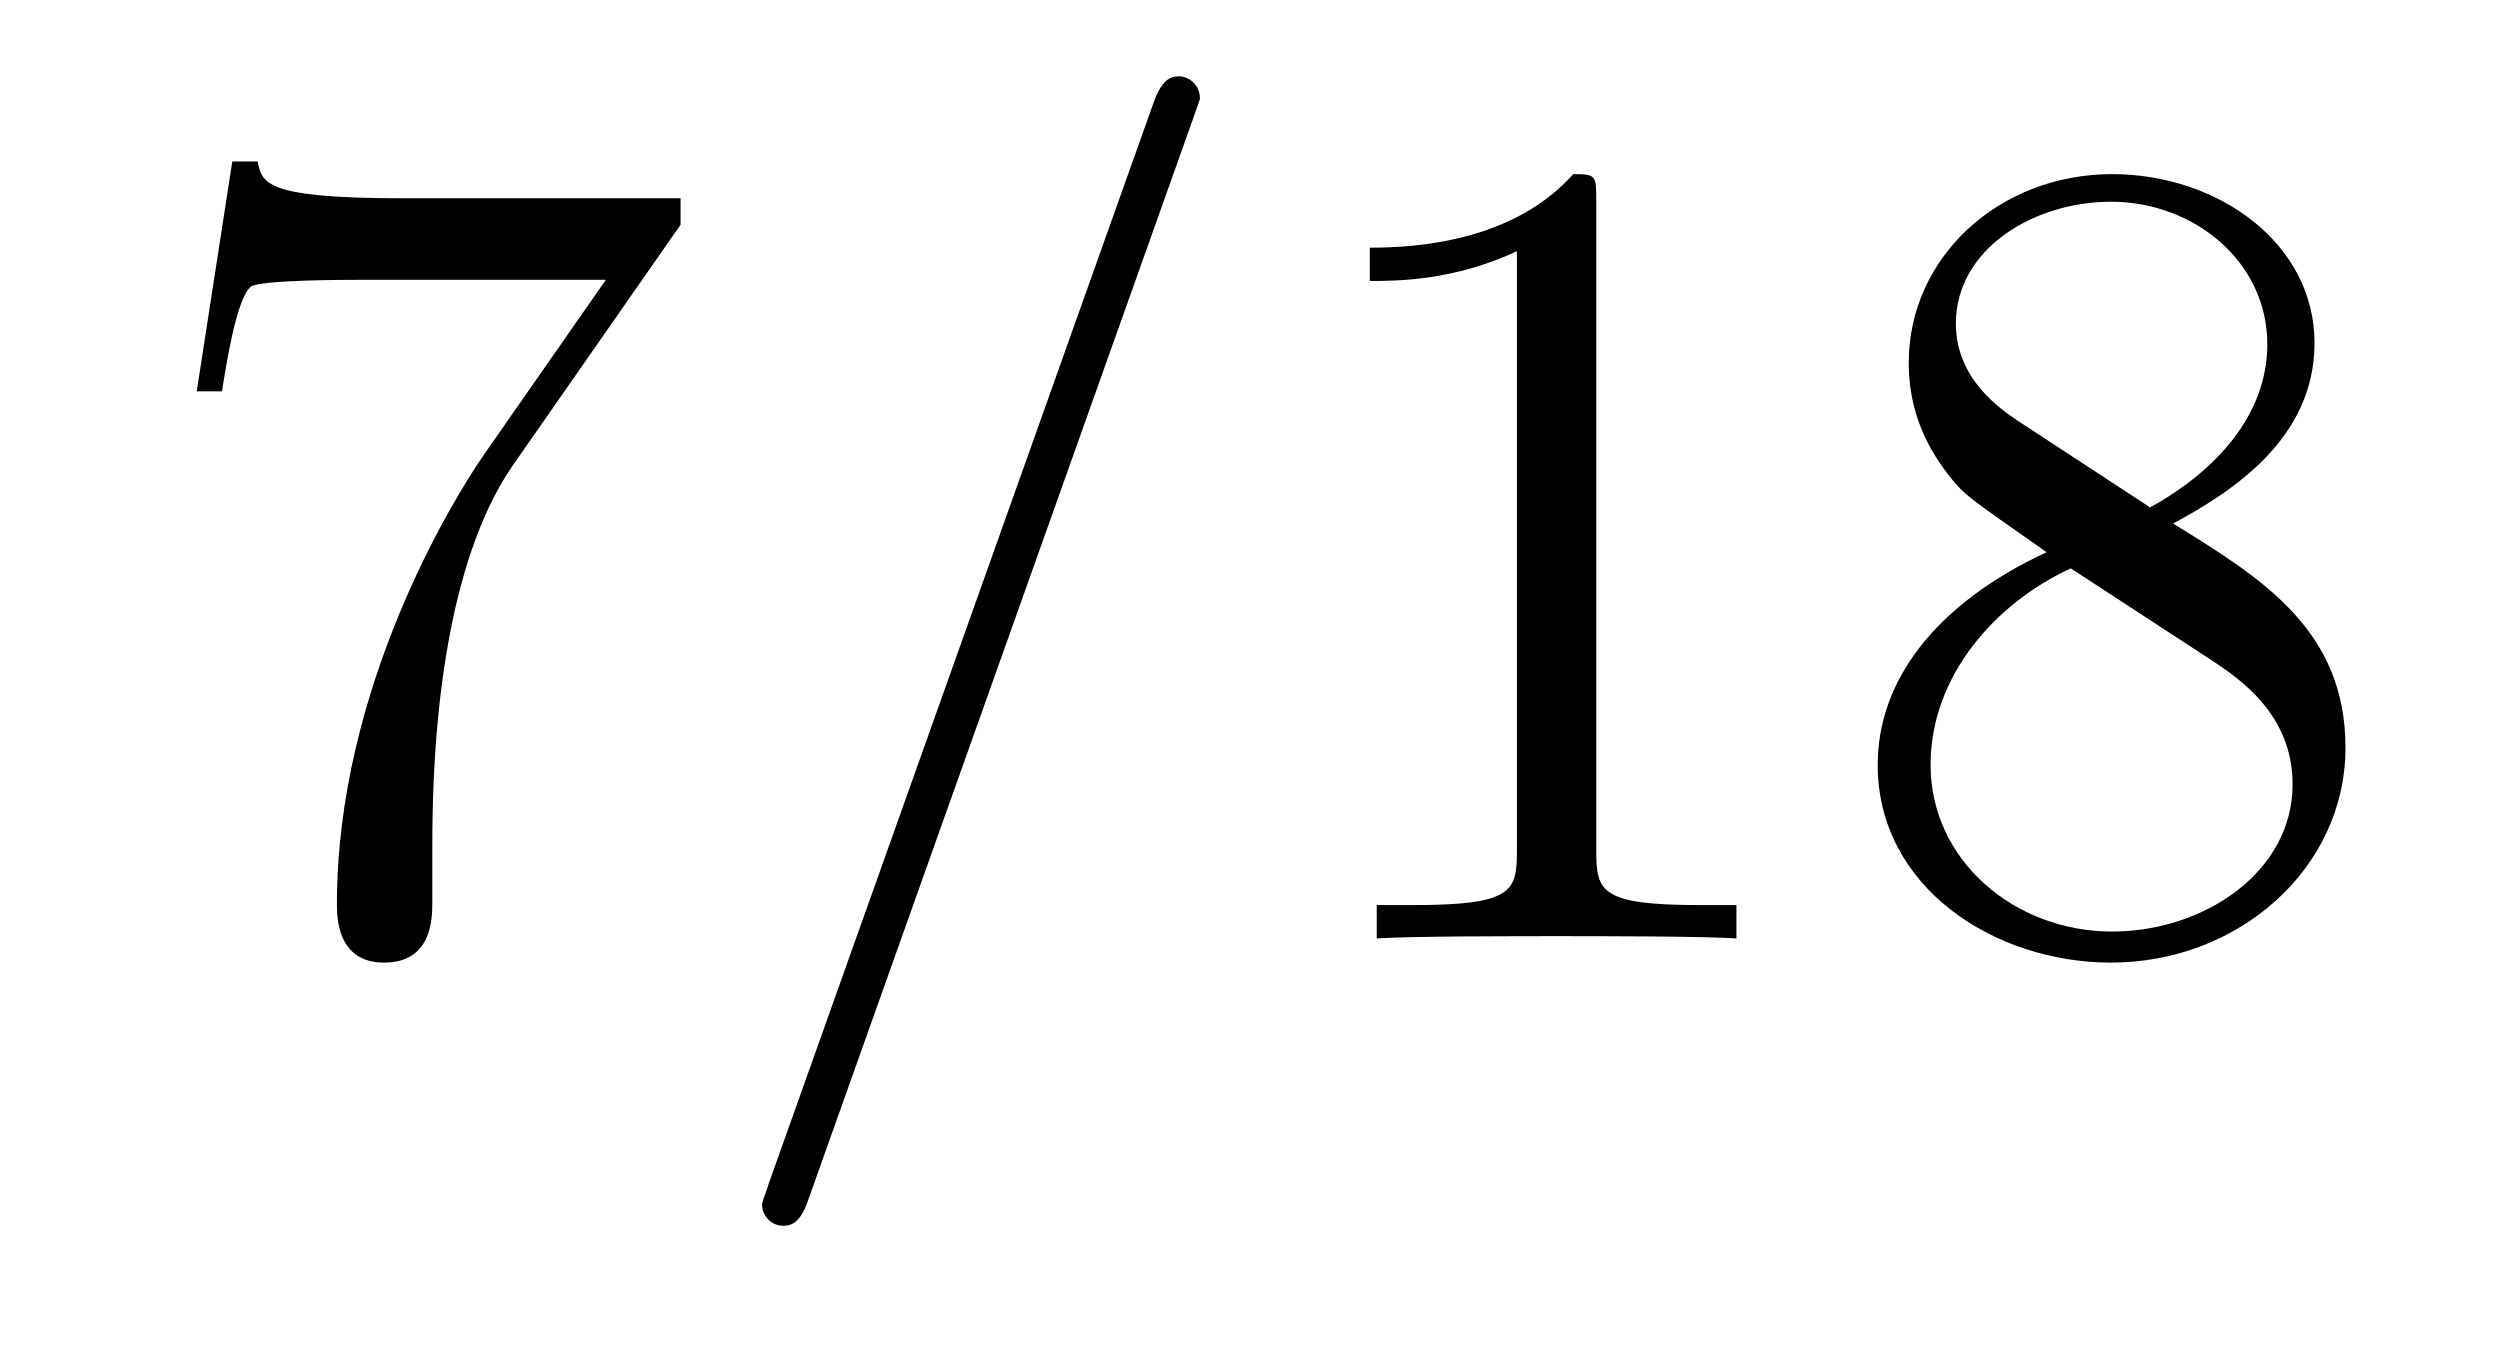
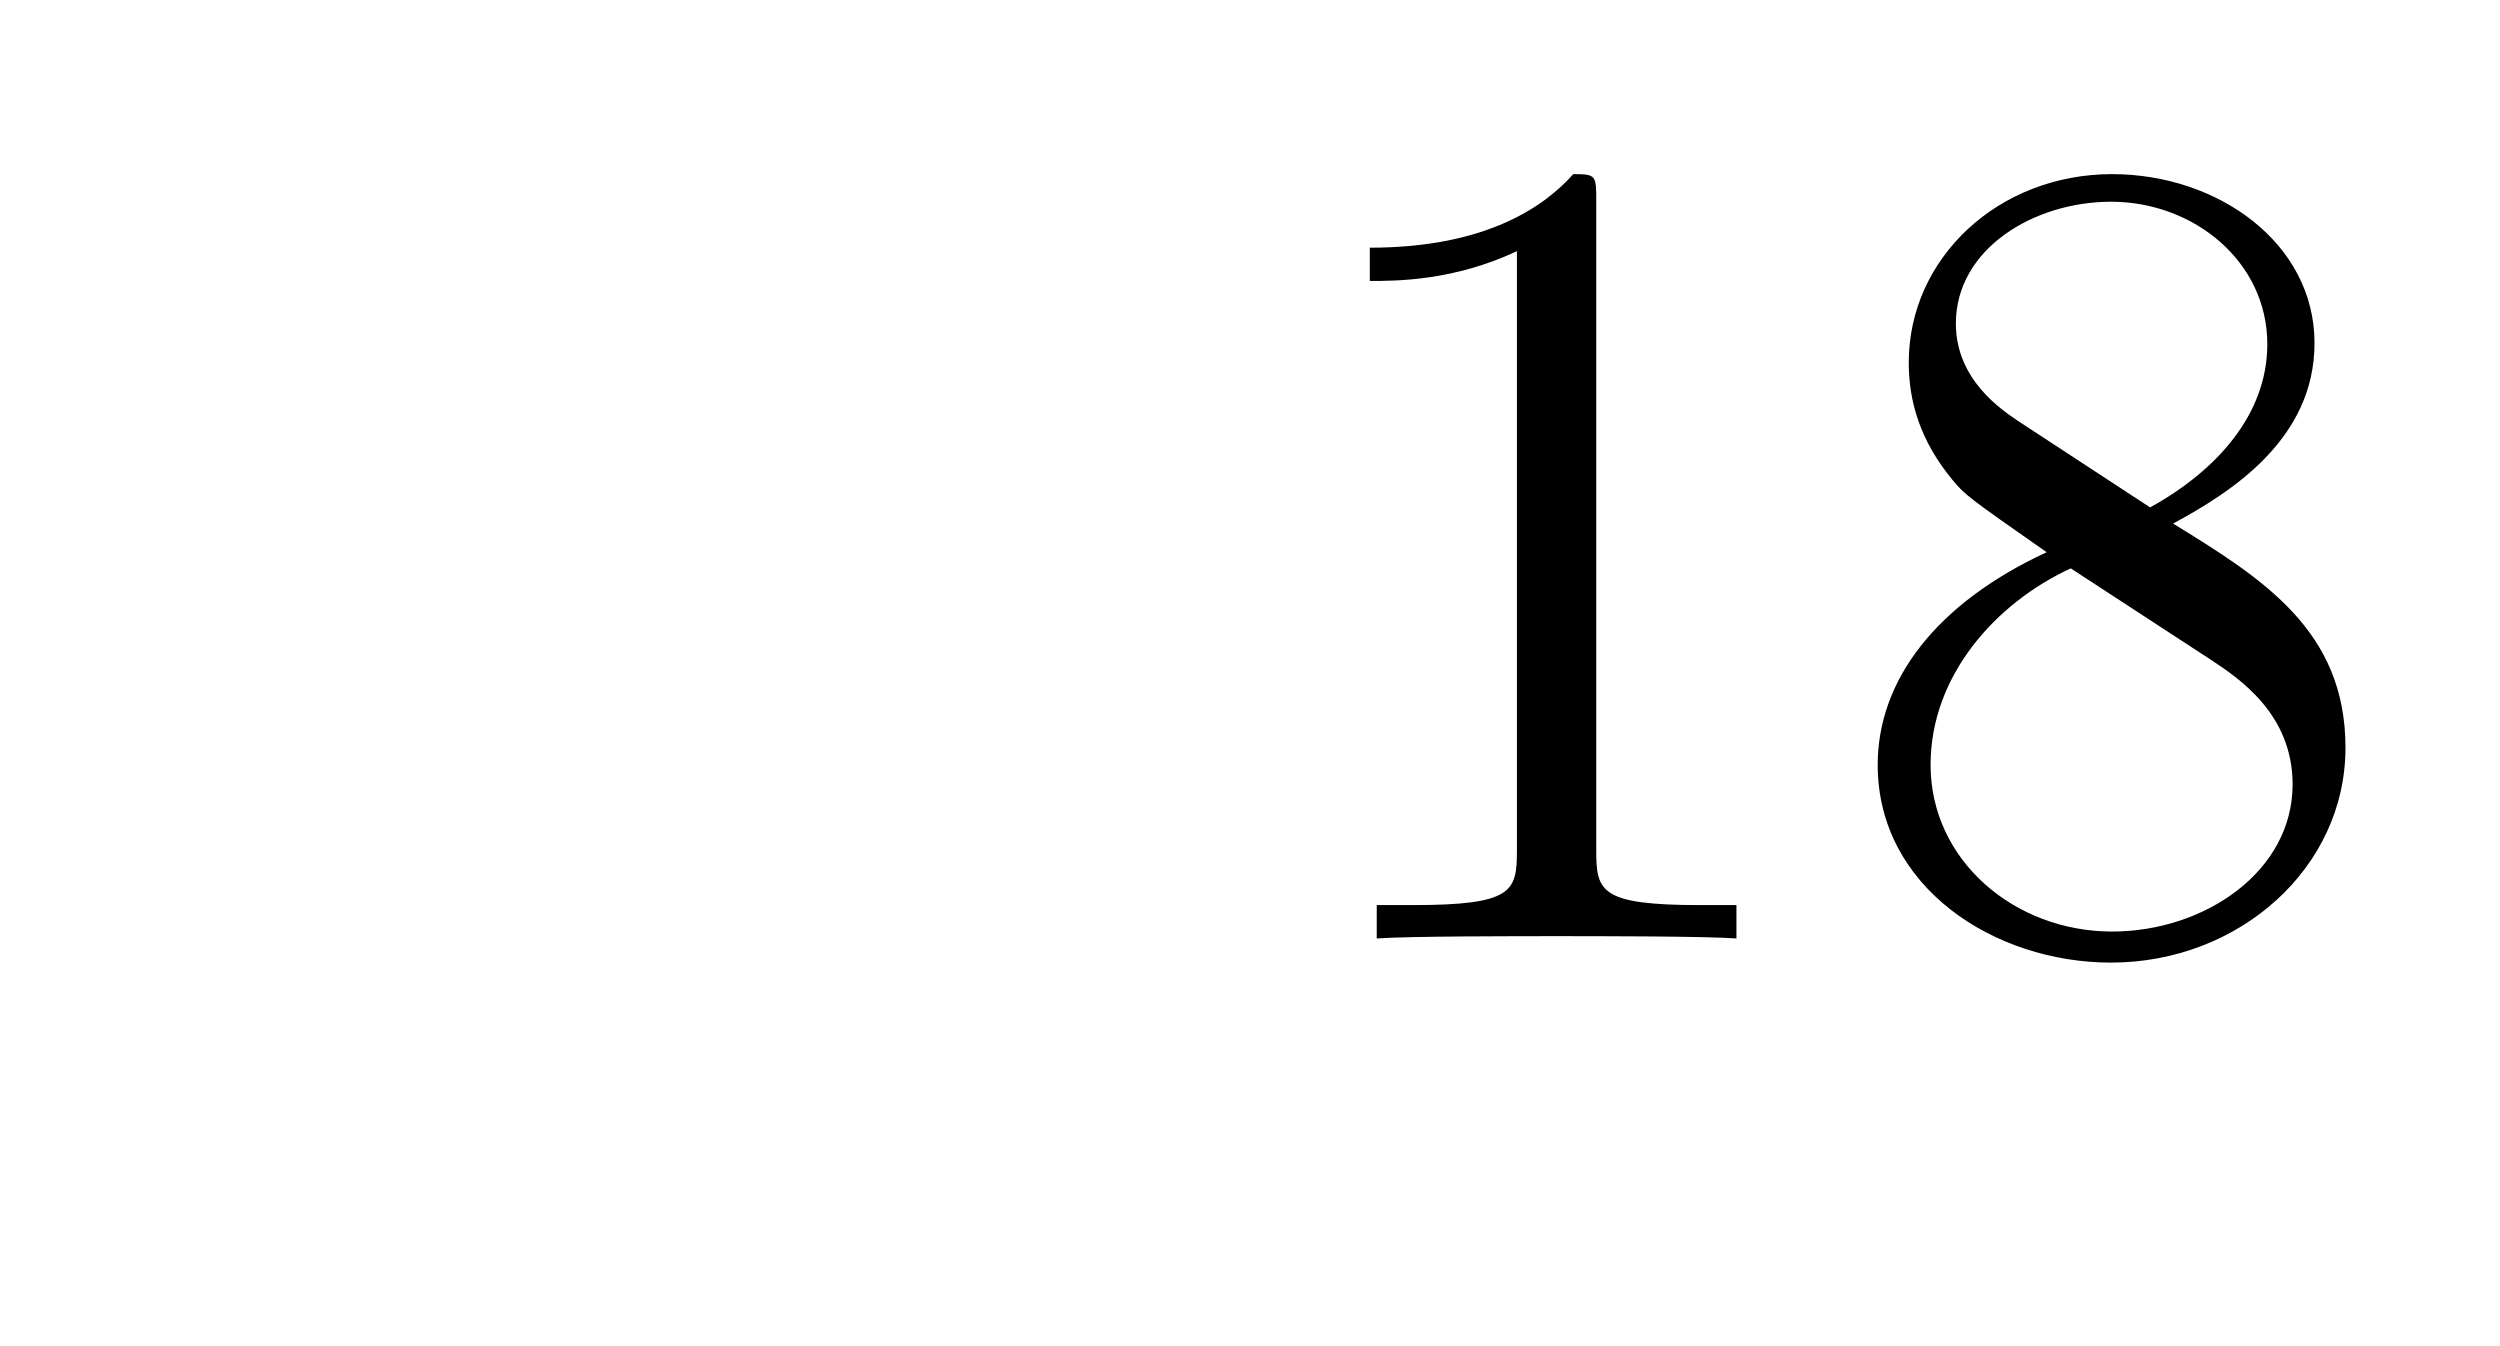
<svg xmlns="http://www.w3.org/2000/svg" version="1.1" width="26pt" height="14pt" viewBox="0 -14 26 14">
  <g id="page1">
    <g transform="matrix(1 0 0 -1 -127 650)">
-       <path d="M134.078 661.663V661.938H131.197C129.751 661.938 129.727 662.094 129.679 662.321H129.416L129.046 659.93H129.308C129.344 660.145 129.452 660.887 129.608 661.018C129.703 661.09 130.6 661.09 130.767 661.09H133.301L132.034 659.273C131.711 658.807 130.504 656.846 130.504 654.599C130.504 654.467 130.504 653.989 130.994 653.989C131.496 653.989 131.496 654.455 131.496 654.611V655.208C131.496 656.989 131.783 658.376 132.345 659.177L134.078 661.663Z" />
-       <path d="M139.407 662.763C139.407 662.775 139.479 662.954 139.479 662.978C139.479 663.122 139.359 663.206 139.264 663.206C139.204 663.206 139.096 663.206 139.001 662.943L134.996 651.694C134.996 651.682 134.925 651.502 134.925 651.479C134.925 651.335 135.044 651.252 135.14 651.252C135.211 651.252 135.319 651.263 135.403 651.514L139.407 662.763Z" />
      <path d="M143.601 661.902C143.601 662.178 143.601 662.189 143.362 662.189C143.075 661.867 142.477 661.424 141.246 661.424V661.078C141.521 661.078 142.118 661.078 142.776 661.388V655.16C142.776 654.73 142.74 654.587 141.688 654.587H141.318V654.24C141.64 654.264 142.8 654.264 143.194 654.264C143.589 654.264 144.736 654.264 145.059 654.24V654.587H144.688C143.637 654.587 143.601 654.73 143.601 655.16V661.902ZM149.6 658.555C150.198 658.878 151.071 659.428 151.071 660.432C151.071 661.472 150.066 662.189 148.966 662.189C147.783 662.189 146.851 661.317 146.851 660.229C146.851 659.823 146.97 659.416 147.305 659.01C147.436 658.854 147.448 658.842 148.285 658.257C147.126 657.719 146.528 656.918 146.528 656.045C146.528 654.778 147.735 653.989 148.955 653.989C150.282 653.989 151.393 654.969 151.393 656.224C151.393 657.444 150.532 657.982 149.6 658.555ZM147.974 659.631C147.819 659.739 147.341 660.05 147.341 660.635C147.341 661.413 148.154 661.902 148.955 661.902C149.815 661.902 150.58 661.281 150.58 660.42C150.58 659.691 150.054 659.105 149.361 658.723L147.974 659.631ZM148.536 658.089L149.983 657.145C150.293 656.942 150.843 656.571 150.843 655.842C150.843 654.933 149.923 654.312 148.966 654.312C147.95 654.312 147.078 655.053 147.078 656.045C147.078 656.977 147.759 657.731 148.536 658.089Z" />
    </g>
  </g>
</svg>